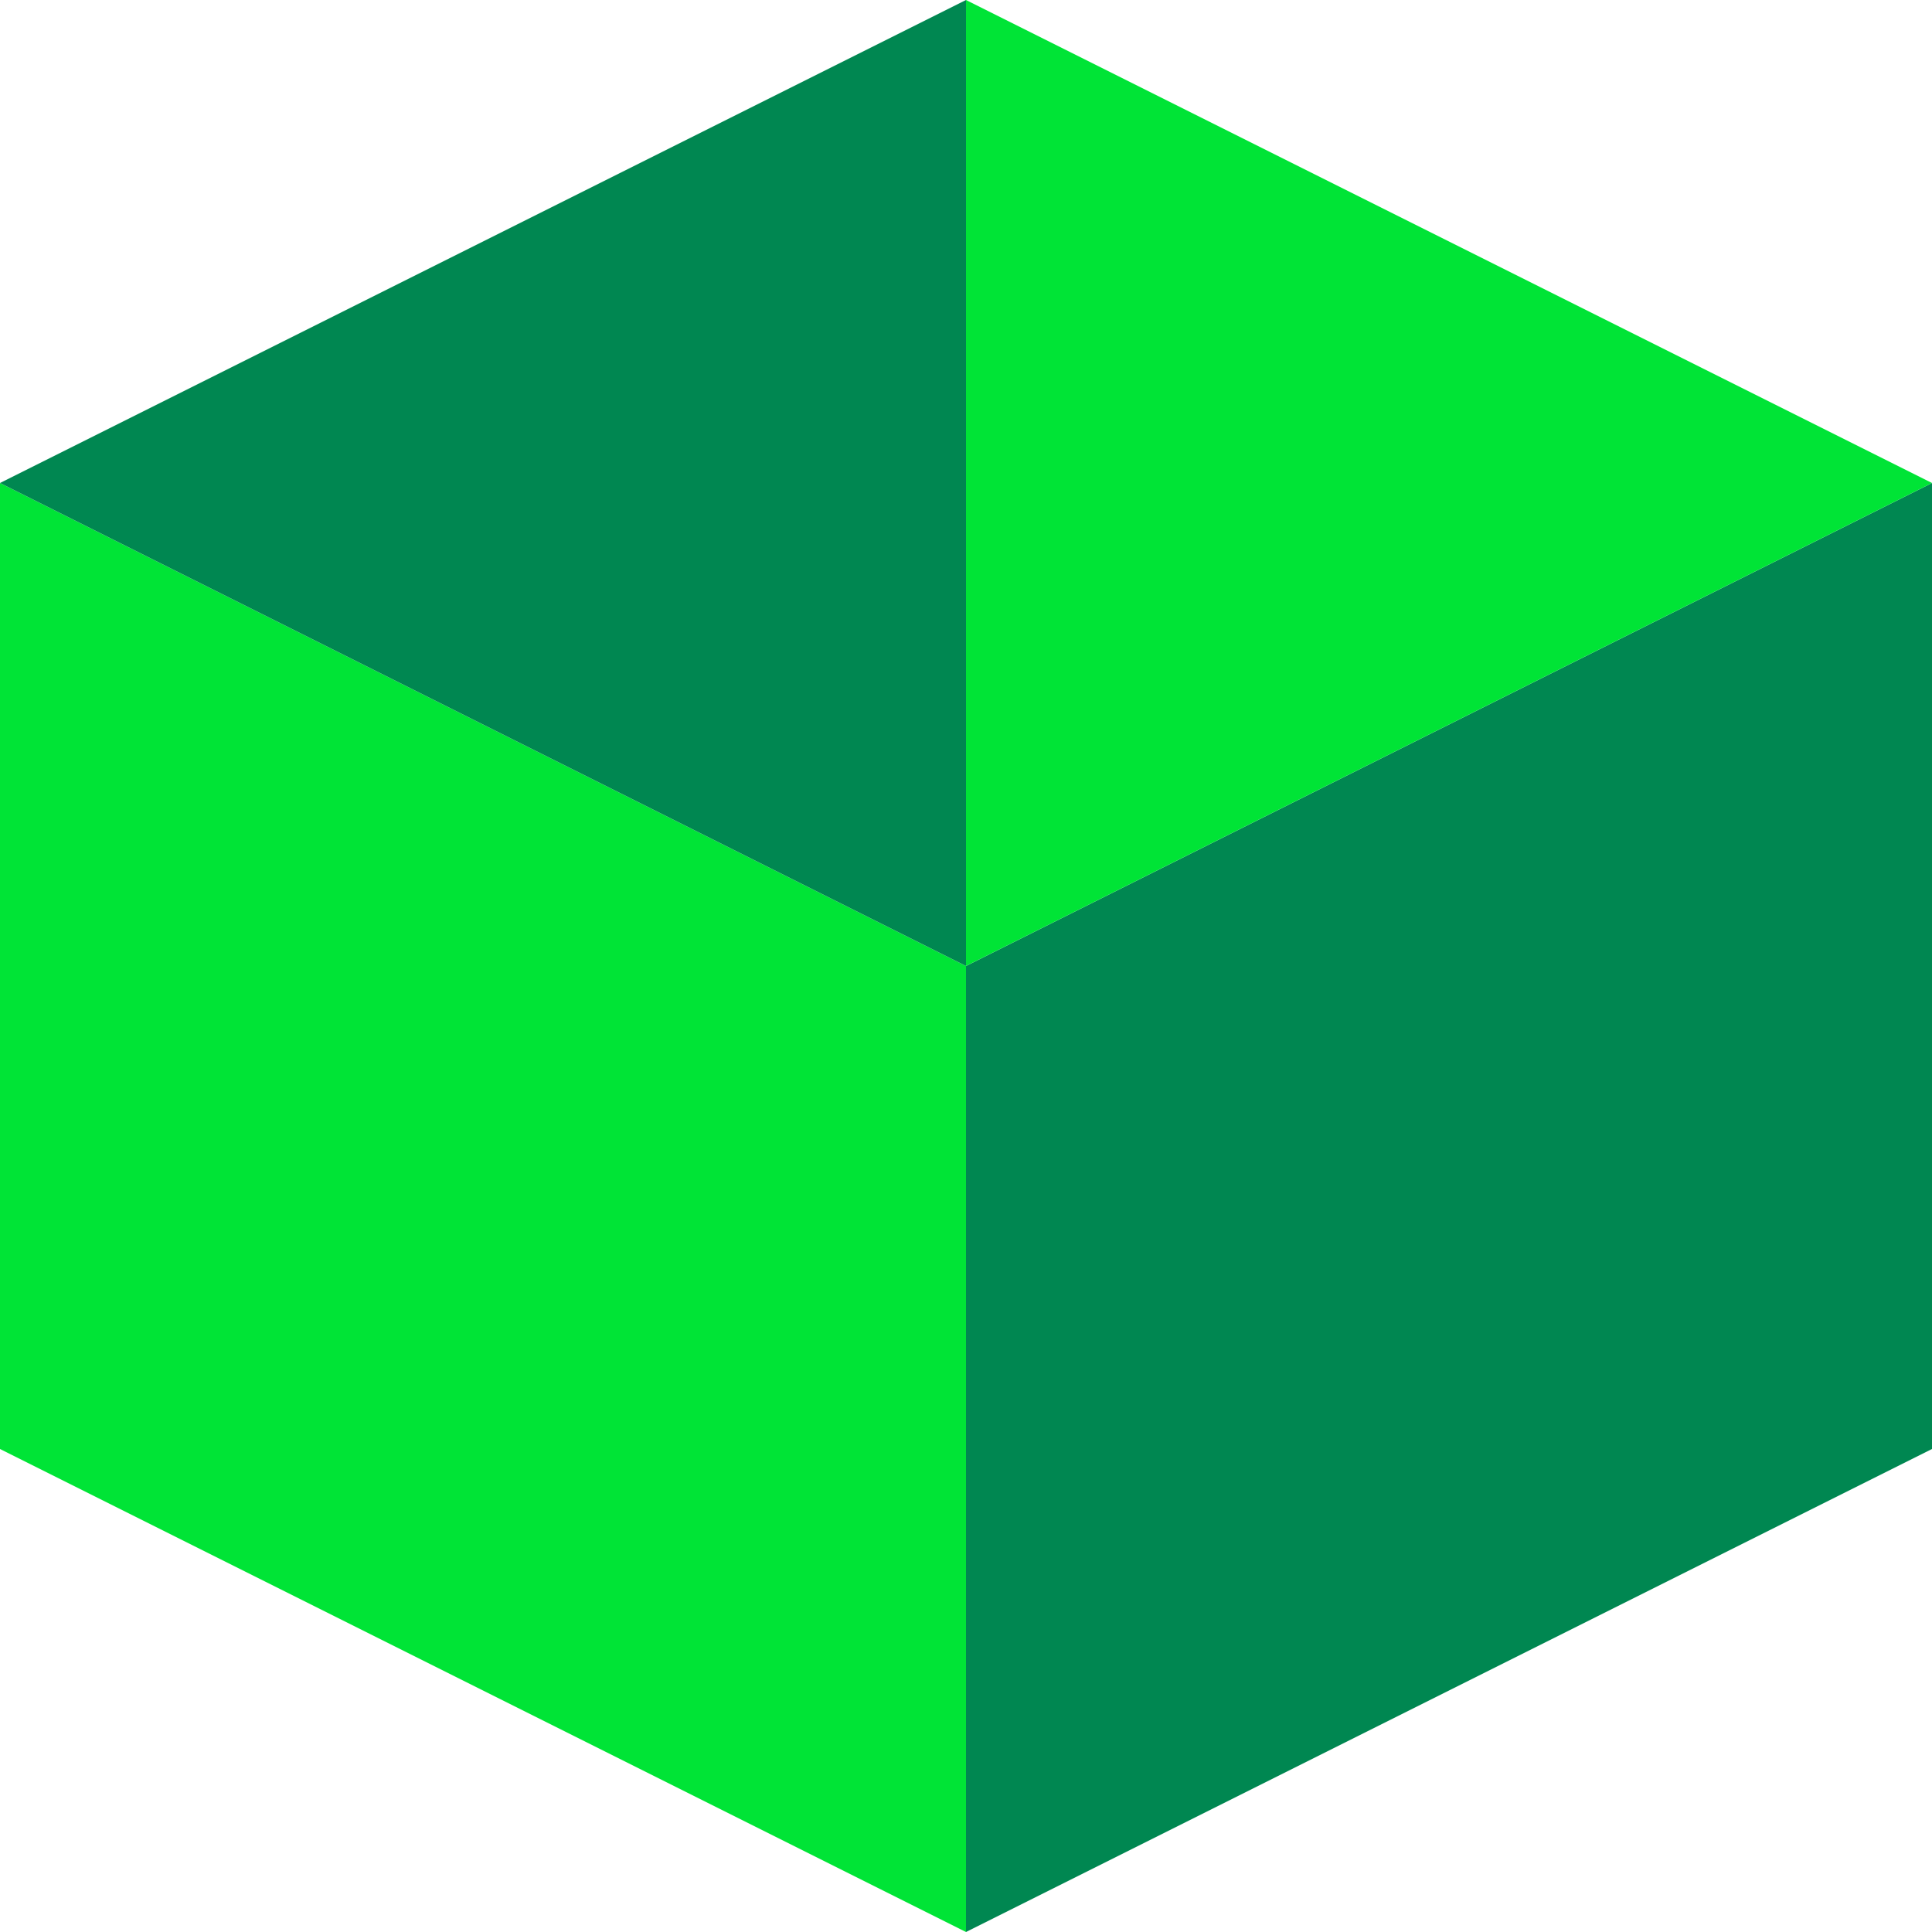
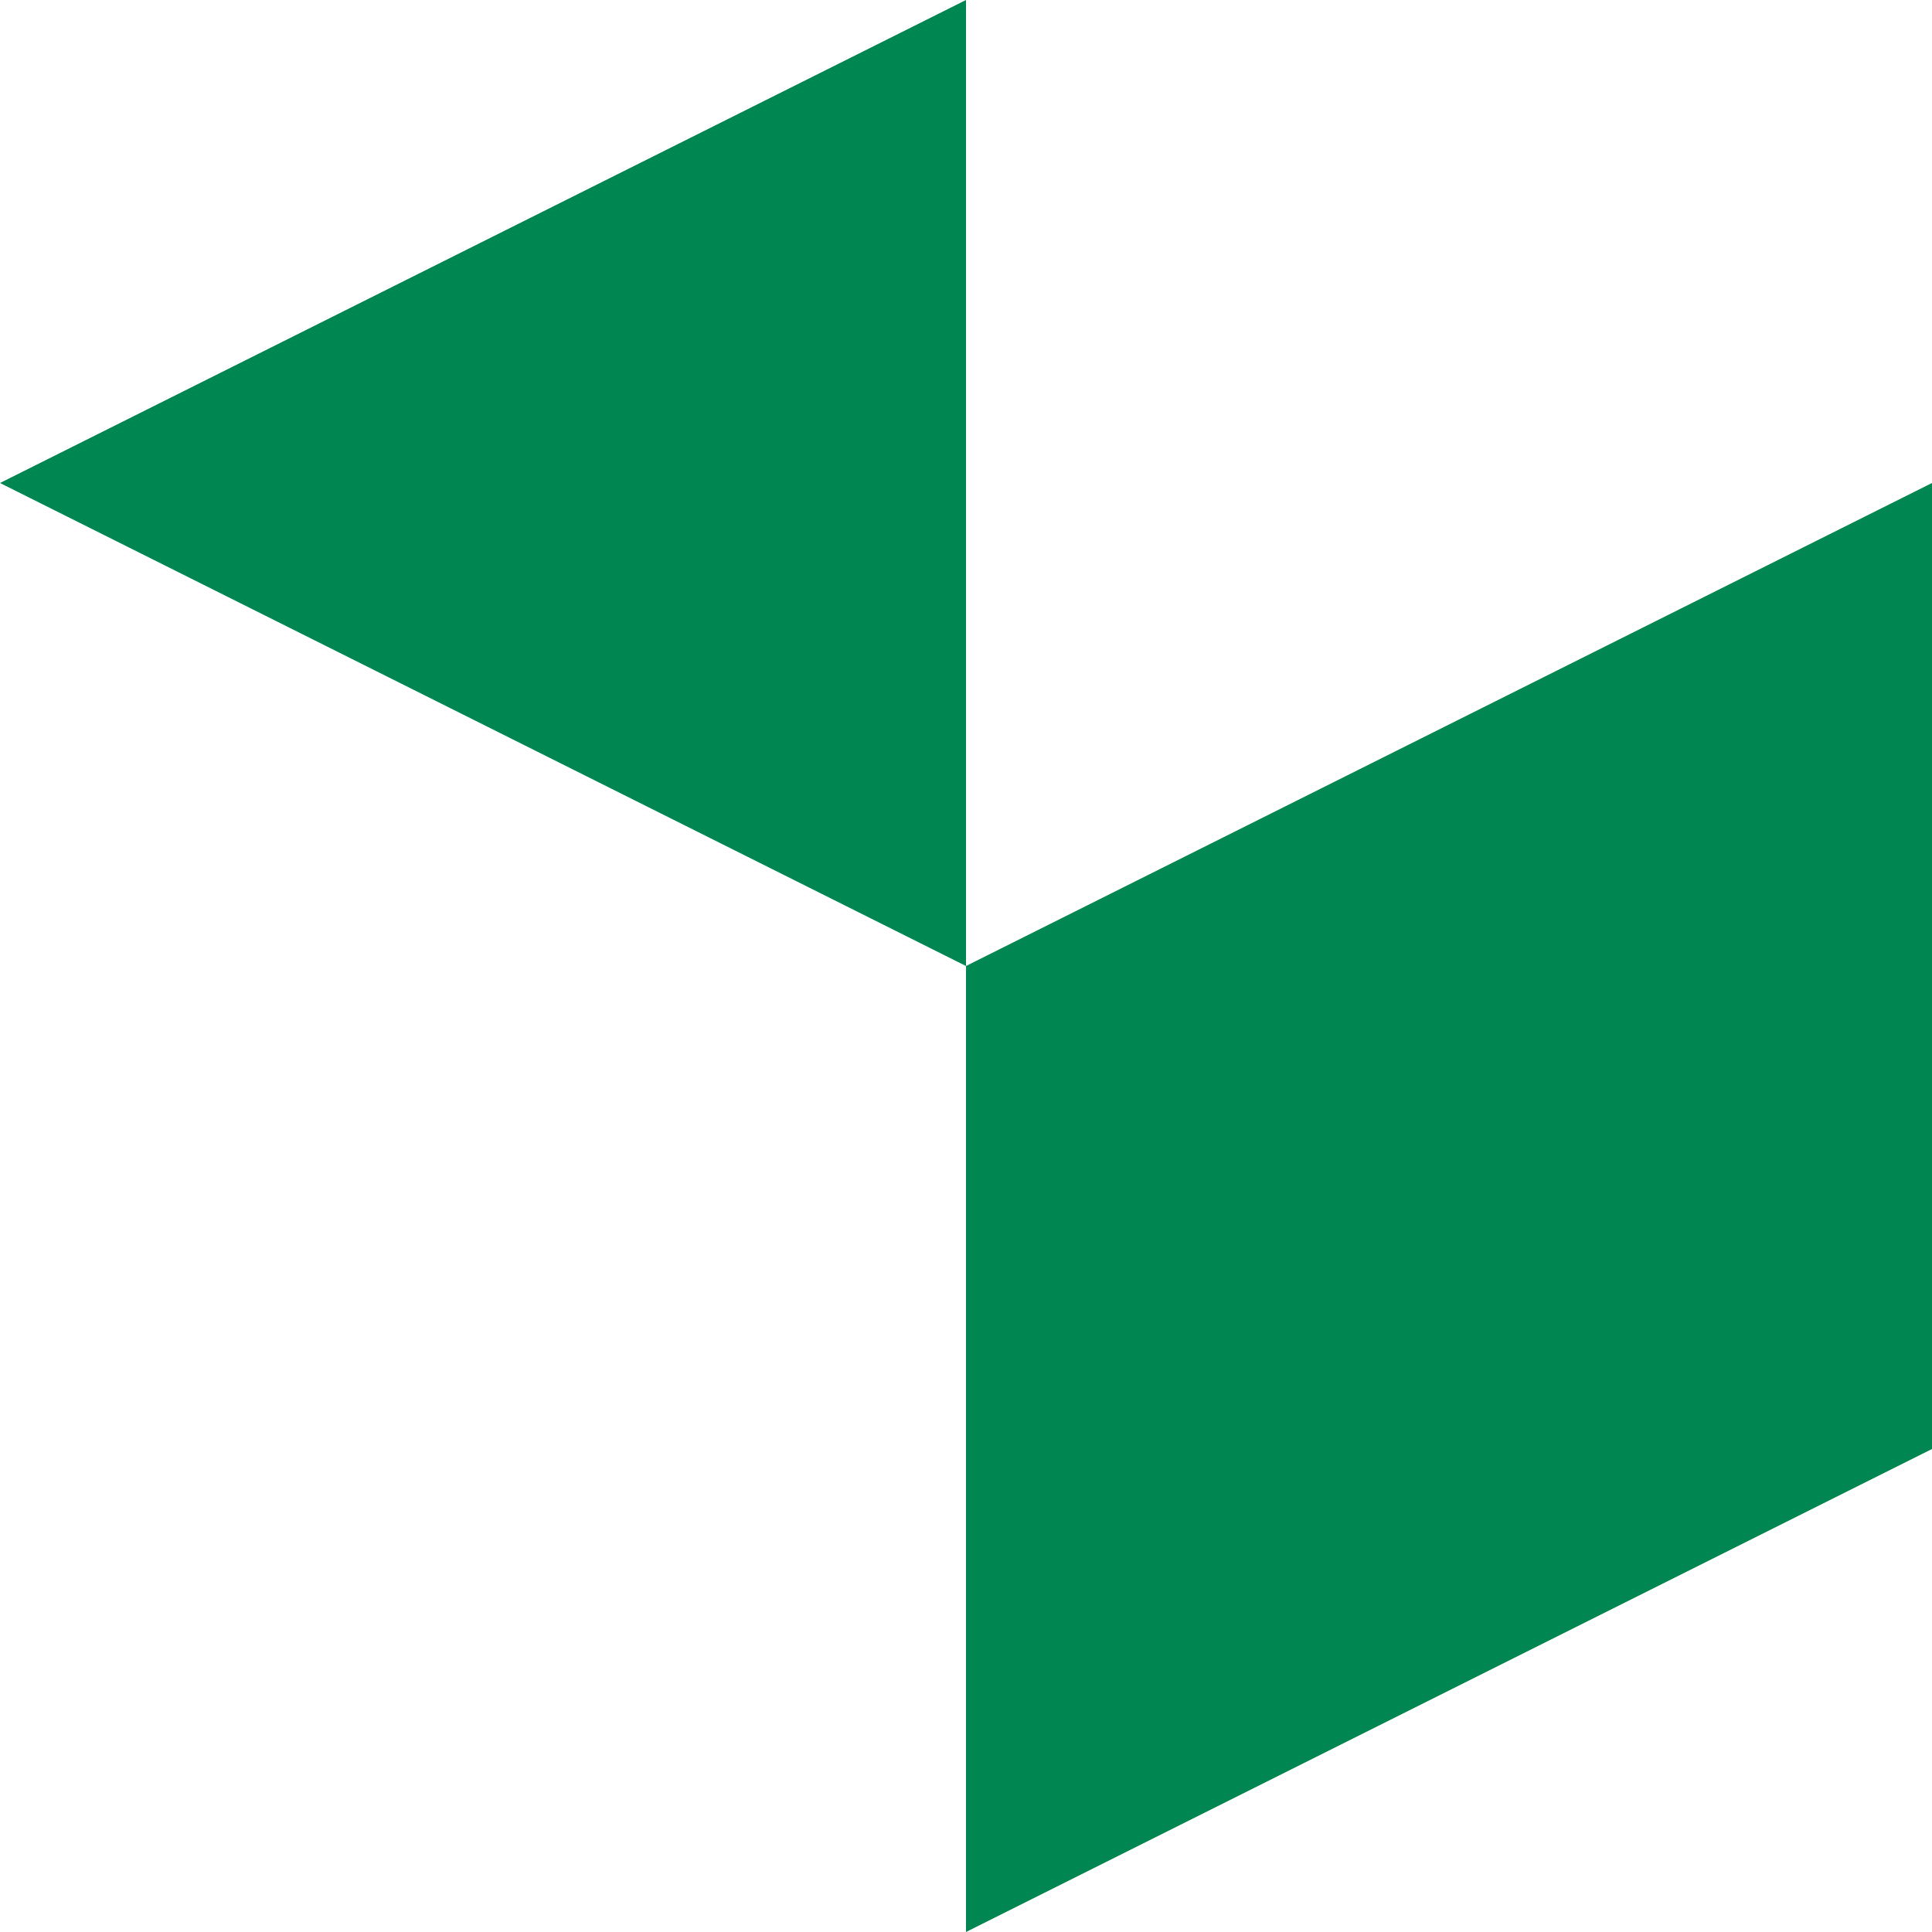
<svg xmlns="http://www.w3.org/2000/svg" xmlns:ns1="http://sodipodi.sourceforge.net/DTD/sodipodi-0.dtd" xmlns:ns2="http://www.inkscape.org/namespaces/inkscape" height="16" viewBox="0 0 16 16" width="16" version="1.1" id="svg4" ns1:docname="icon_ctrl_inventory.svg" ns2:version="0.92.4 (5da689c313, 2019-01-14)">
  <defs id="defs8" />
  <ns1:namedview pagecolor="#ffffff" bordercolor="#666666" borderopacity="1" objecttolerance="10" gridtolerance="10" guidetolerance="10" ns2:pageopacity="0" ns2:pageshadow="2" ns2:window-width="2498" ns2:window-height="1417" id="namedview6" showgrid="true" ns2:zoom="7.375" ns2:cx="-7.9357232" ns2:cy="19.258617" ns2:window-x="54" ns2:window-y="-8" ns2:window-maximized="1" ns2:current-layer="svg4" ns2:snap-grids="true" ns2:snap-bbox="true" ns2:snap-center="true" ns2:snap-others="true">
    <ns2:grid type="xygrid" id="grid4520" />
  </ns1:namedview>
-   <path style="fill:#00e436;fill-opacity:1;stroke:none;stroke-width:1.333px;stroke-linecap:butt;stroke-linejoin:miter;stroke-opacity:1" d="M -1e-7,4 V 12 l 8,4 V 8 Z" id="path818" ns2:connector-curvature="0" />
  <path style="fill:#008751;fill-opacity:1;stroke:none;stroke-width:1.333px;stroke-linecap:butt;stroke-linejoin:miter;stroke-opacity:1" d="M 8,8 16,4 V 12 l -8,4 z" id="path820" ns2:connector-curvature="0" />
  <path style="fill:#008751;fill-opacity:1;stroke:none;stroke-width:1.333px;stroke-linecap:butt;stroke-linejoin:miter;stroke-opacity:1" d="M 8,-1e-7 -1e-7,4 8,8 Z" id="path1432" ns2:connector-curvature="0" ns1:nodetypes="cccc" />
-   <path style="fill:#00e436;fill-opacity:1;stroke:none;stroke-width:1.333px;stroke-linecap:butt;stroke-linejoin:miter;stroke-opacity:1" d="M 8,-1e-7 16,4 8,8 Z" id="path1434" ns2:connector-curvature="0" ns1:nodetypes="cccc" />
</svg>